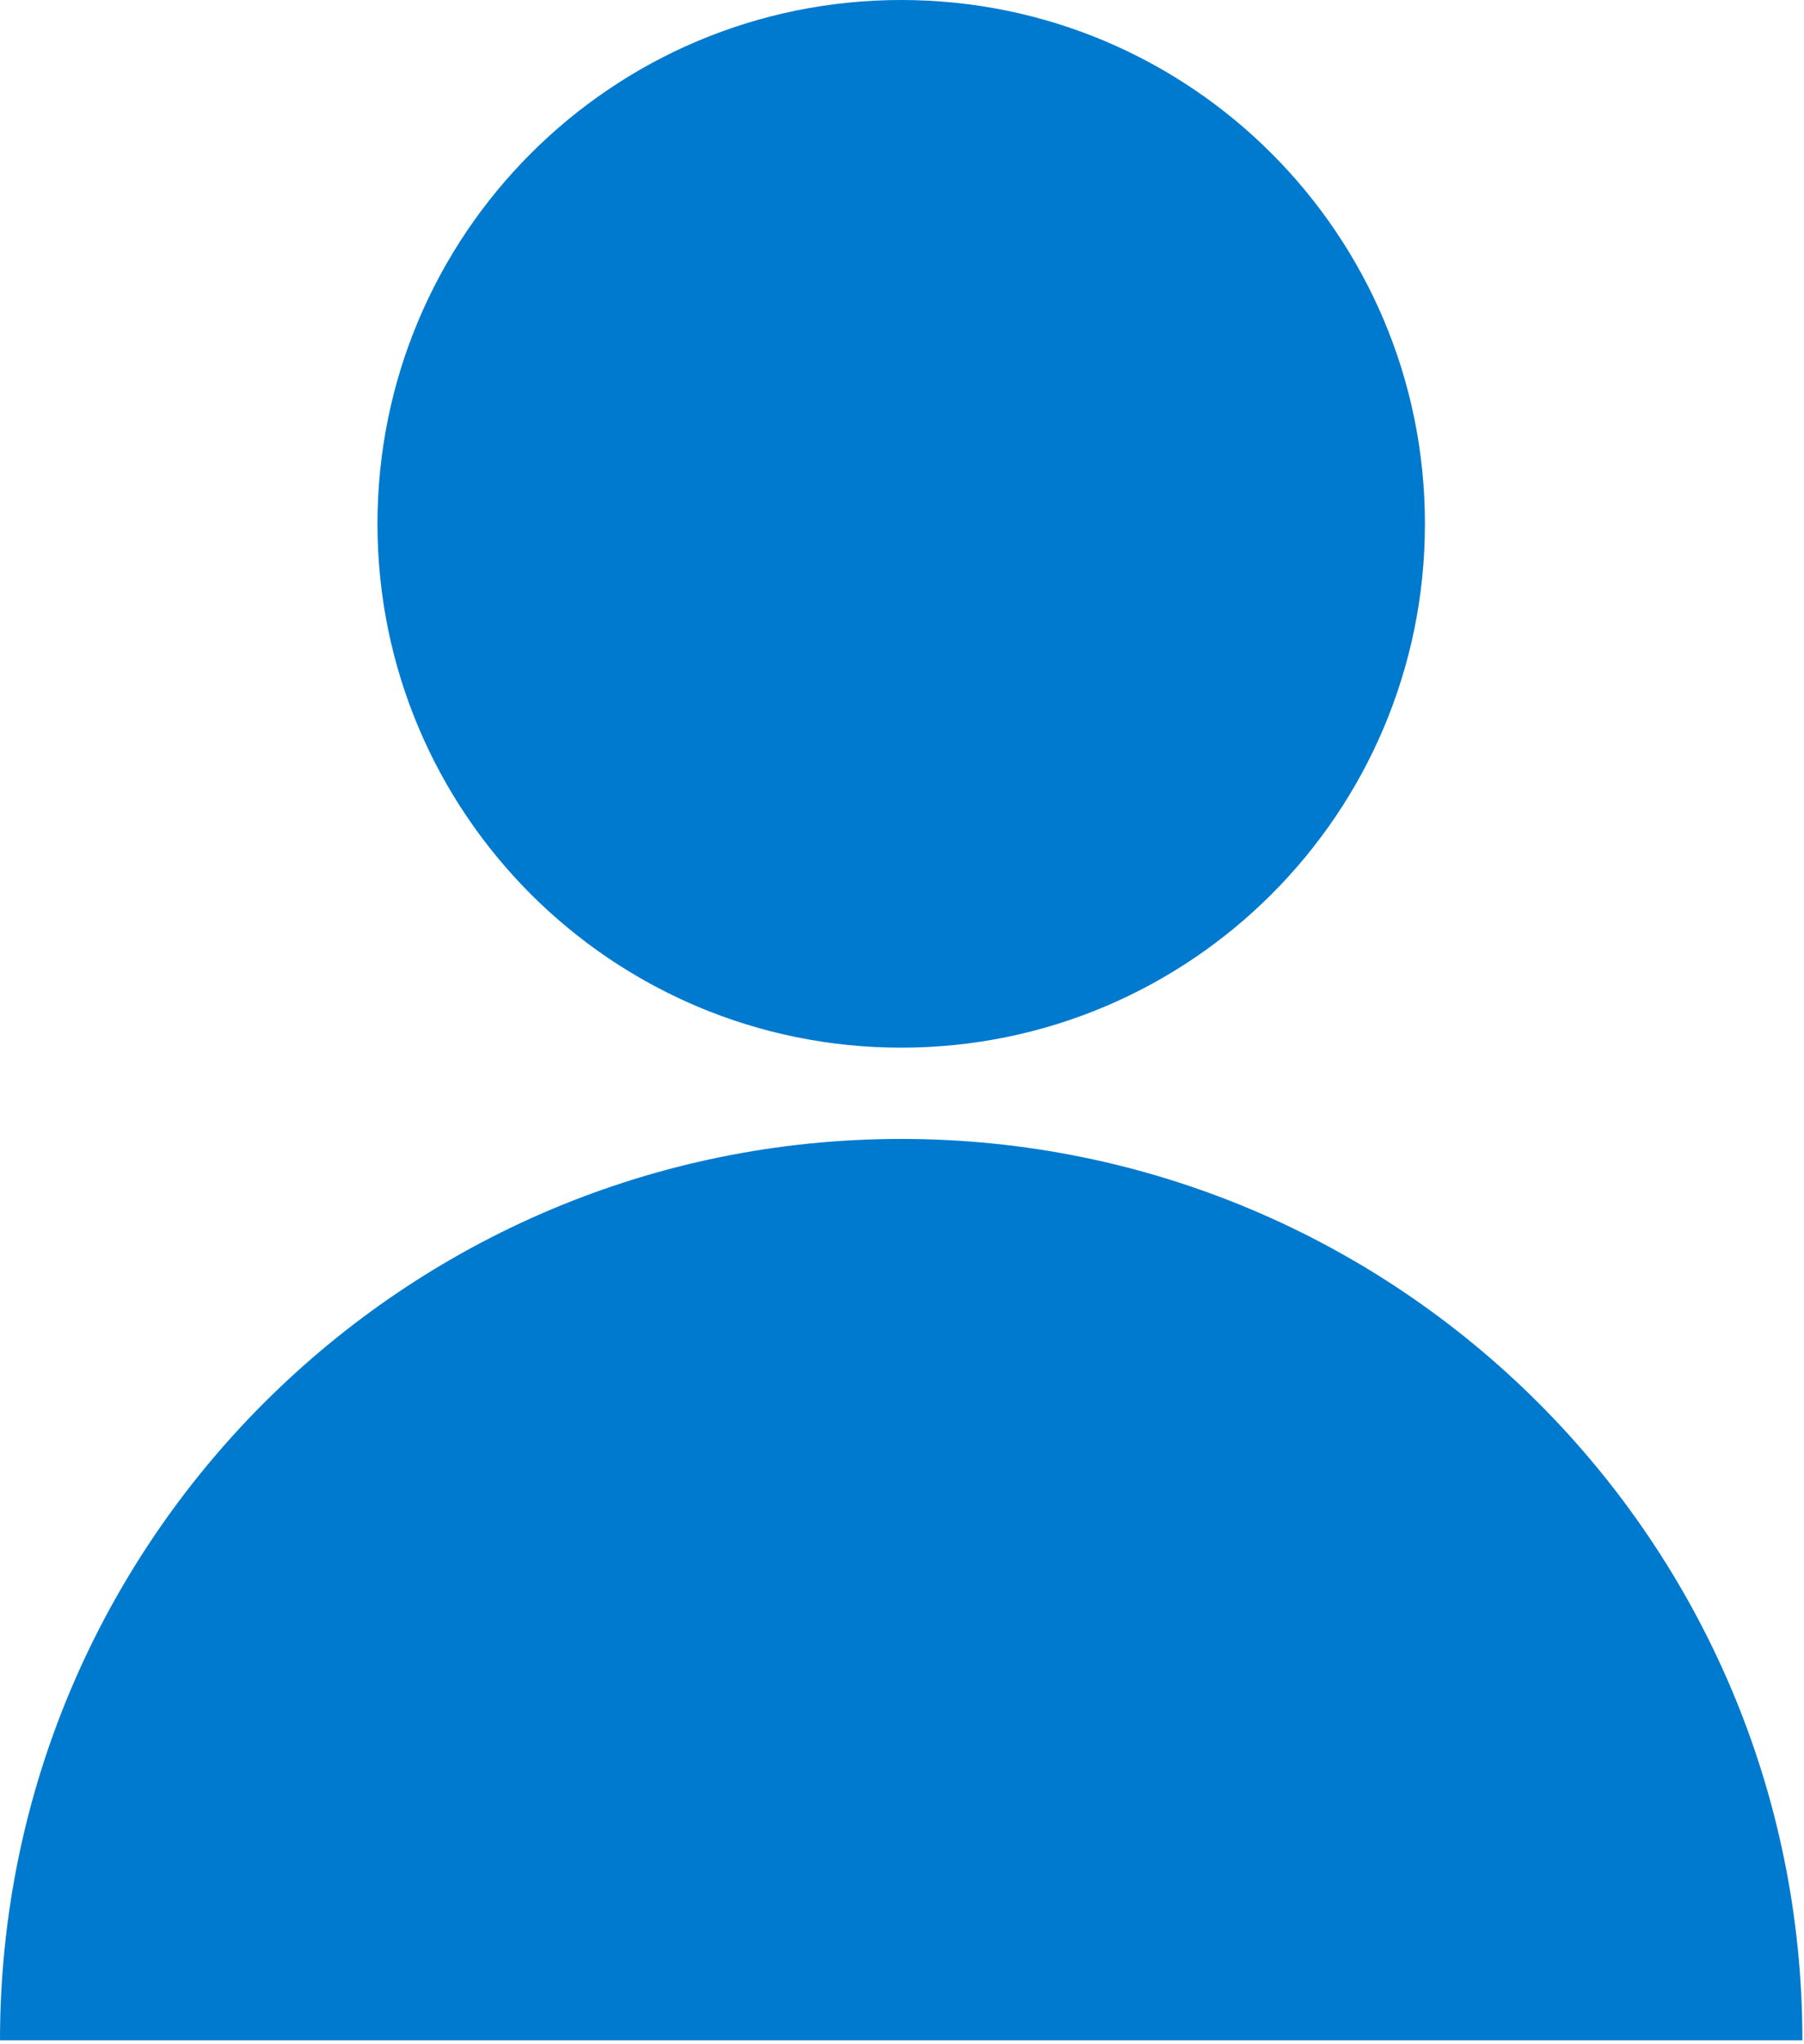
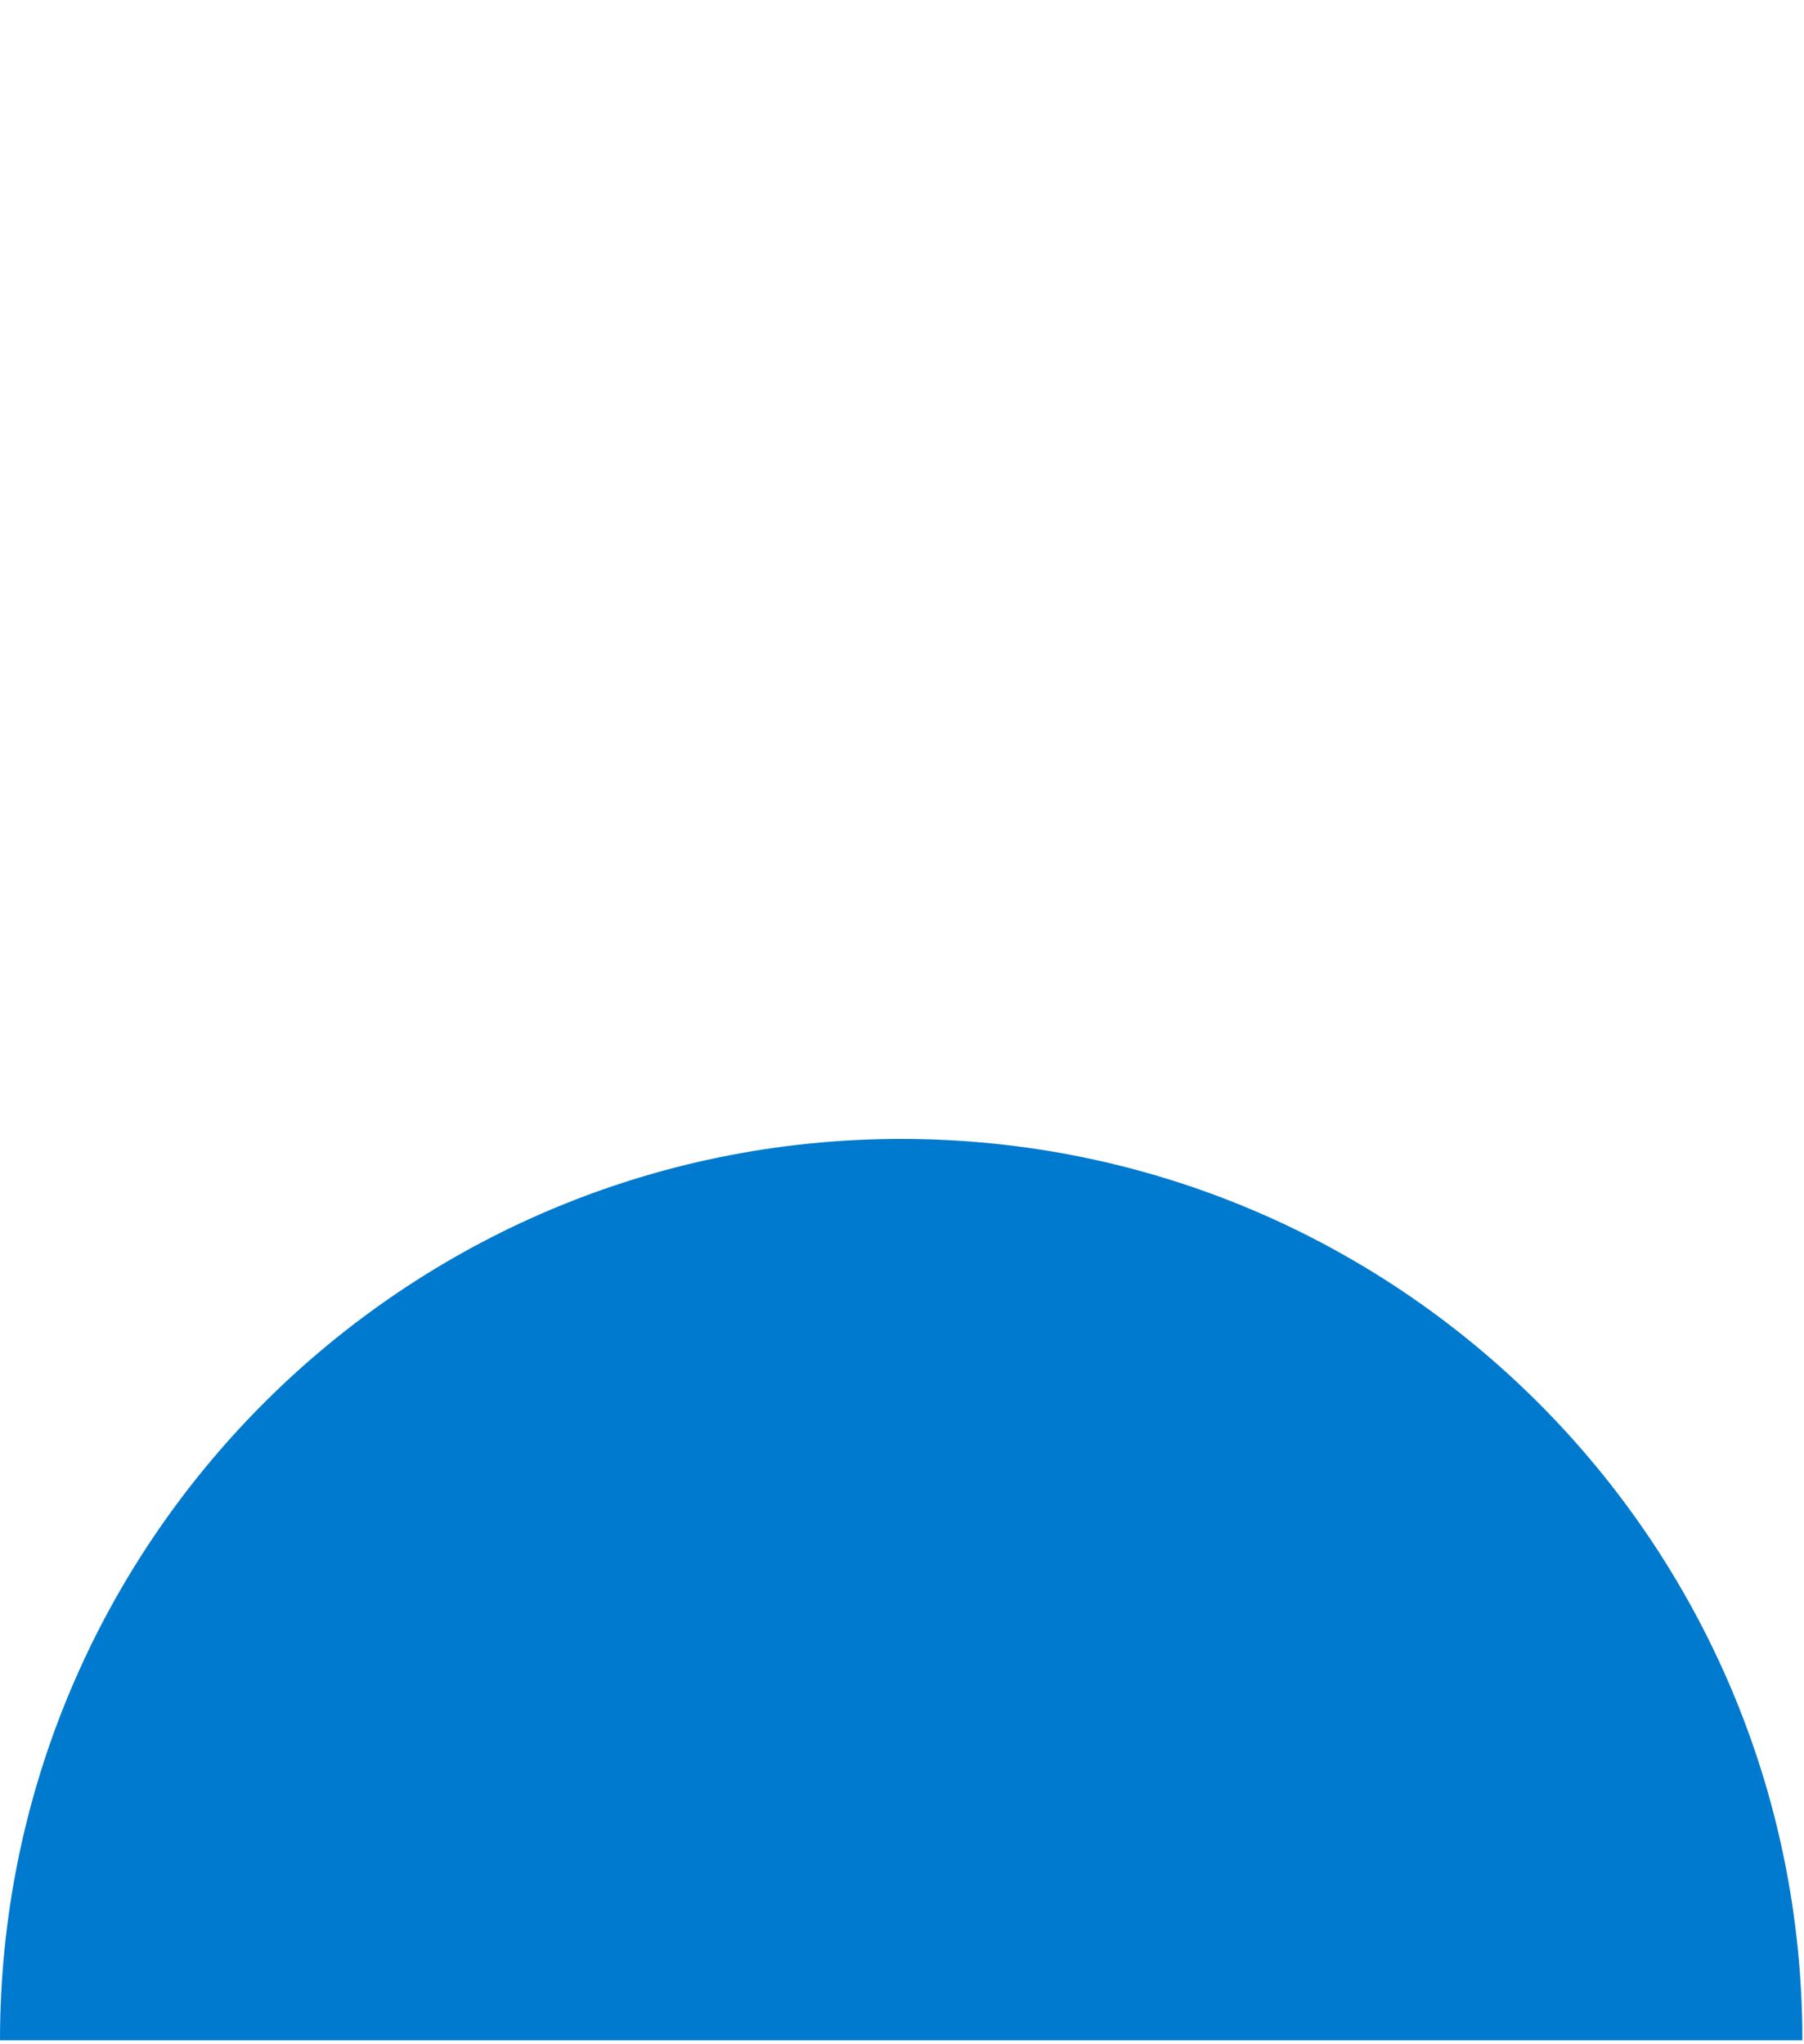
<svg xmlns="http://www.w3.org/2000/svg" width="316" height="358" viewBox="0 0 316 358" fill="none">
-   <path d="M66.121 91.739C66.121 142.405 107.194 183.478 157.86 183.478C208.526 183.478 249.599 142.405 249.599 91.739C249.599 41.073 208.526 0 157.86 0C107.194 0 66.121 41.073 66.121 91.739Z" fill="#007ACF" />
  <path d="M315.719 357.32C315.719 270.137 245.043 199.461 157.86 199.461C70.676 199.461 0 270.137 0 357.32" fill="#007ACF" />
</svg>